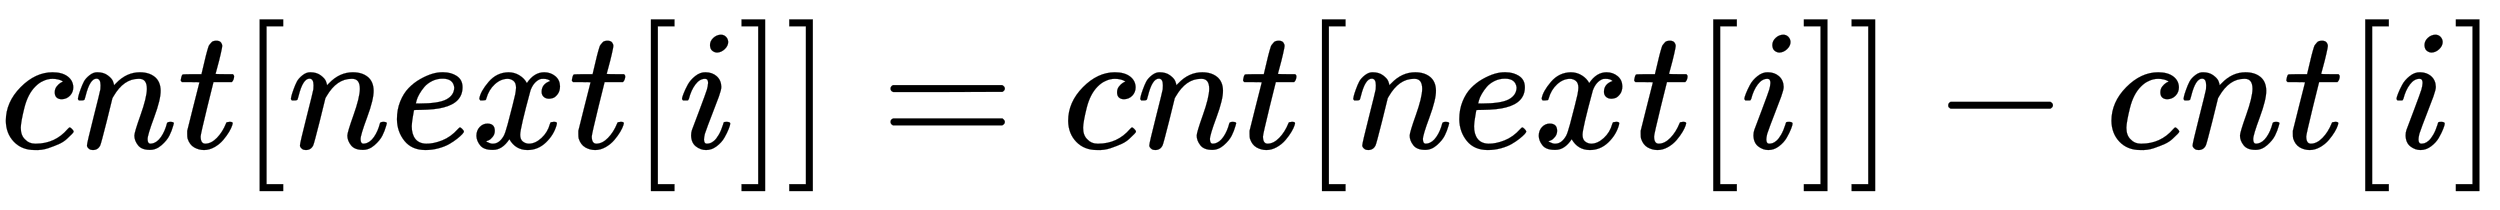
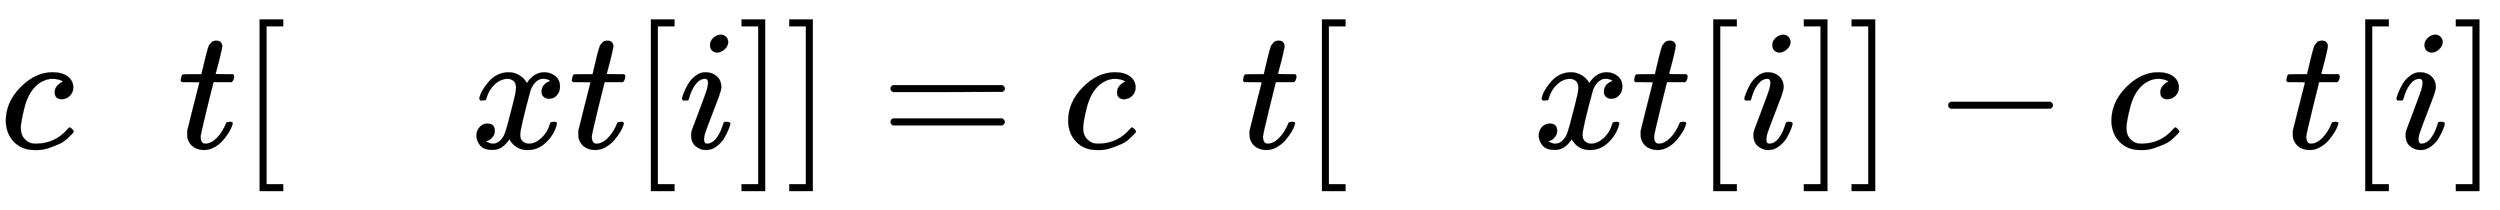
<svg xmlns="http://www.w3.org/2000/svg" xmlns:xlink="http://www.w3.org/1999/xlink" width="33.833ex" height="2.843ex" style="vertical-align: -0.838ex; font-size: 15px;" viewBox="0 -863.1 14567 1223.9" role="img" focusable="false">
  <defs>
    <path stroke-width="1" id="E1-MJMATHI-63" d="M34 159Q34 268 120 355T306 442Q362 442 394 418T427 355Q427 326 408 306T360 285Q341 285 330 295T319 325T330 359T352 380T366 386H367Q367 388 361 392T340 400T306 404Q276 404 249 390Q228 381 206 359Q162 315 142 235T121 119Q121 73 147 50Q169 26 205 26H209Q321 26 394 111Q403 121 406 121Q410 121 419 112T429 98T420 83T391 55T346 25T282 0T202 -11Q127 -11 81 37T34 159Z" />
-     <path stroke-width="1" id="E1-MJMATHI-6E" d="M21 287Q22 293 24 303T36 341T56 388T89 425T135 442Q171 442 195 424T225 390T231 369Q231 367 232 367L243 378Q304 442 382 442Q436 442 469 415T503 336T465 179T427 52Q427 26 444 26Q450 26 453 27Q482 32 505 65T540 145Q542 153 560 153Q580 153 580 145Q580 144 576 130Q568 101 554 73T508 17T439 -10Q392 -10 371 17T350 73Q350 92 386 193T423 345Q423 404 379 404H374Q288 404 229 303L222 291L189 157Q156 26 151 16Q138 -11 108 -11Q95 -11 87 -5T76 7T74 17Q74 30 112 180T152 343Q153 348 153 366Q153 405 129 405Q91 405 66 305Q60 285 60 284Q58 278 41 278H27Q21 284 21 287Z" />
    <path stroke-width="1" id="E1-MJMATHI-74" d="M26 385Q19 392 19 395Q19 399 22 411T27 425Q29 430 36 430T87 431H140L159 511Q162 522 166 540T173 566T179 586T187 603T197 615T211 624T229 626Q247 625 254 615T261 596Q261 589 252 549T232 470L222 433Q222 431 272 431H323Q330 424 330 420Q330 398 317 385H210L174 240Q135 80 135 68Q135 26 162 26Q197 26 230 60T283 144Q285 150 288 151T303 153H307Q322 153 322 145Q322 142 319 133Q314 117 301 95T267 48T216 6T155 -11Q125 -11 98 4T59 56Q57 64 57 83V101L92 241Q127 382 128 383Q128 385 77 385H26Z" />
    <path stroke-width="1" id="E1-MJMAIN-5B" d="M118 -250V750H255V710H158V-210H255V-250H118Z" />
-     <path stroke-width="1" id="E1-MJMATHI-65" d="M39 168Q39 225 58 272T107 350T174 402T244 433T307 442H310Q355 442 388 420T421 355Q421 265 310 237Q261 224 176 223Q139 223 138 221Q138 219 132 186T125 128Q125 81 146 54T209 26T302 45T394 111Q403 121 406 121Q410 121 419 112T429 98T420 82T390 55T344 24T281 -1T205 -11Q126 -11 83 42T39 168ZM373 353Q367 405 305 405Q272 405 244 391T199 357T170 316T154 280T149 261Q149 260 169 260Q282 260 327 284T373 353Z" />
    <path stroke-width="1" id="E1-MJMATHI-78" d="M52 289Q59 331 106 386T222 442Q257 442 286 424T329 379Q371 442 430 442Q467 442 494 420T522 361Q522 332 508 314T481 292T458 288Q439 288 427 299T415 328Q415 374 465 391Q454 404 425 404Q412 404 406 402Q368 386 350 336Q290 115 290 78Q290 50 306 38T341 26Q378 26 414 59T463 140Q466 150 469 151T485 153H489Q504 153 504 145Q504 144 502 134Q486 77 440 33T333 -11Q263 -11 227 52Q186 -10 133 -10H127Q78 -10 57 16T35 71Q35 103 54 123T99 143Q142 143 142 101Q142 81 130 66T107 46T94 41L91 40Q91 39 97 36T113 29T132 26Q168 26 194 71Q203 87 217 139T245 247T261 313Q266 340 266 352Q266 380 251 392T217 404Q177 404 142 372T93 290Q91 281 88 280T72 278H58Q52 284 52 289Z" />
    <path stroke-width="1" id="E1-MJMATHI-69" d="M184 600Q184 624 203 642T247 661Q265 661 277 649T290 619Q290 596 270 577T226 557Q211 557 198 567T184 600ZM21 287Q21 295 30 318T54 369T98 420T158 442Q197 442 223 419T250 357Q250 340 236 301T196 196T154 83Q149 61 149 51Q149 26 166 26Q175 26 185 29T208 43T235 78T260 137Q263 149 265 151T282 153Q302 153 302 143Q302 135 293 112T268 61T223 11T161 -11Q129 -11 102 10T74 74Q74 91 79 106T122 220Q160 321 166 341T173 380Q173 404 156 404H154Q124 404 99 371T61 287Q60 286 59 284T58 281T56 279T53 278T49 278T41 278H27Q21 284 21 287Z" />
    <path stroke-width="1" id="E1-MJMAIN-5D" d="M22 710V750H159V-250H22V-210H119V710H22Z" />
    <path stroke-width="1" id="E1-MJMAIN-3D" d="M56 347Q56 360 70 367H707Q722 359 722 347Q722 336 708 328L390 327H72Q56 332 56 347ZM56 153Q56 168 72 173H708Q722 163 722 153Q722 140 707 133H70Q56 140 56 153Z" />
    <path stroke-width="1" id="E1-MJMAIN-2212" d="M84 237T84 250T98 270H679Q694 262 694 250T679 230H98Q84 237 84 250Z" />
  </defs>
  <g stroke="currentColor" fill="currentColor" stroke-width="0" transform="matrix(1 0 0 -1 0 0)">
    <use xlink:href="#E1-MJMATHI-63" x="0" y="0" />
    <use xlink:href="#E1-MJMATHI-6E" x="433" y="0" />
    <use xlink:href="#E1-MJMATHI-74" x="1034" y="0" />
    <use xlink:href="#E1-MJMAIN-5B" x="1395" y="0" />
    <use xlink:href="#E1-MJMATHI-6E" x="1674" y="0" />
    <use xlink:href="#E1-MJMATHI-65" x="2274" y="0" />
    <use xlink:href="#E1-MJMATHI-78" x="2741" y="0" />
    <use xlink:href="#E1-MJMATHI-74" x="3313" y="0" />
    <use xlink:href="#E1-MJMAIN-5B" x="3675" y="0" />
    <use xlink:href="#E1-MJMATHI-69" x="3953" y="0" />
    <use xlink:href="#E1-MJMAIN-5D" x="4299" y="0" />
    <use xlink:href="#E1-MJMAIN-5D" x="4577" y="0" />
    <use xlink:href="#E1-MJMAIN-3D" x="5133" y="0" />
    <use xlink:href="#E1-MJMATHI-63" x="6190" y="0" />
    <use xlink:href="#E1-MJMATHI-6E" x="6623" y="0" />
    <use xlink:href="#E1-MJMATHI-74" x="7224" y="0" />
    <use xlink:href="#E1-MJMAIN-5B" x="7585" y="0" />
    <use xlink:href="#E1-MJMATHI-6E" x="7864" y="0" />
    <use xlink:href="#E1-MJMATHI-65" x="8464" y="0" />
    <use xlink:href="#E1-MJMATHI-78" x="8931" y="0" />
    <use xlink:href="#E1-MJMATHI-74" x="9503" y="0" />
    <use xlink:href="#E1-MJMAIN-5B" x="9865" y="0" />
    <use xlink:href="#E1-MJMATHI-69" x="10143" y="0" />
    <use xlink:href="#E1-MJMAIN-5D" x="10489" y="0" />
    <use xlink:href="#E1-MJMAIN-5D" x="10767" y="0" />
    <use xlink:href="#E1-MJMAIN-2212" x="11268" y="0" />
    <use xlink:href="#E1-MJMATHI-63" x="12269" y="0" />
    <use xlink:href="#E1-MJMATHI-6E" x="12702" y="0" />
    <use xlink:href="#E1-MJMATHI-74" x="13303" y="0" />
    <use xlink:href="#E1-MJMAIN-5B" x="13664" y="0" />
    <use xlink:href="#E1-MJMATHI-69" x="13943" y="0" />
    <use xlink:href="#E1-MJMAIN-5D" x="14288" y="0" />
  </g>
</svg>